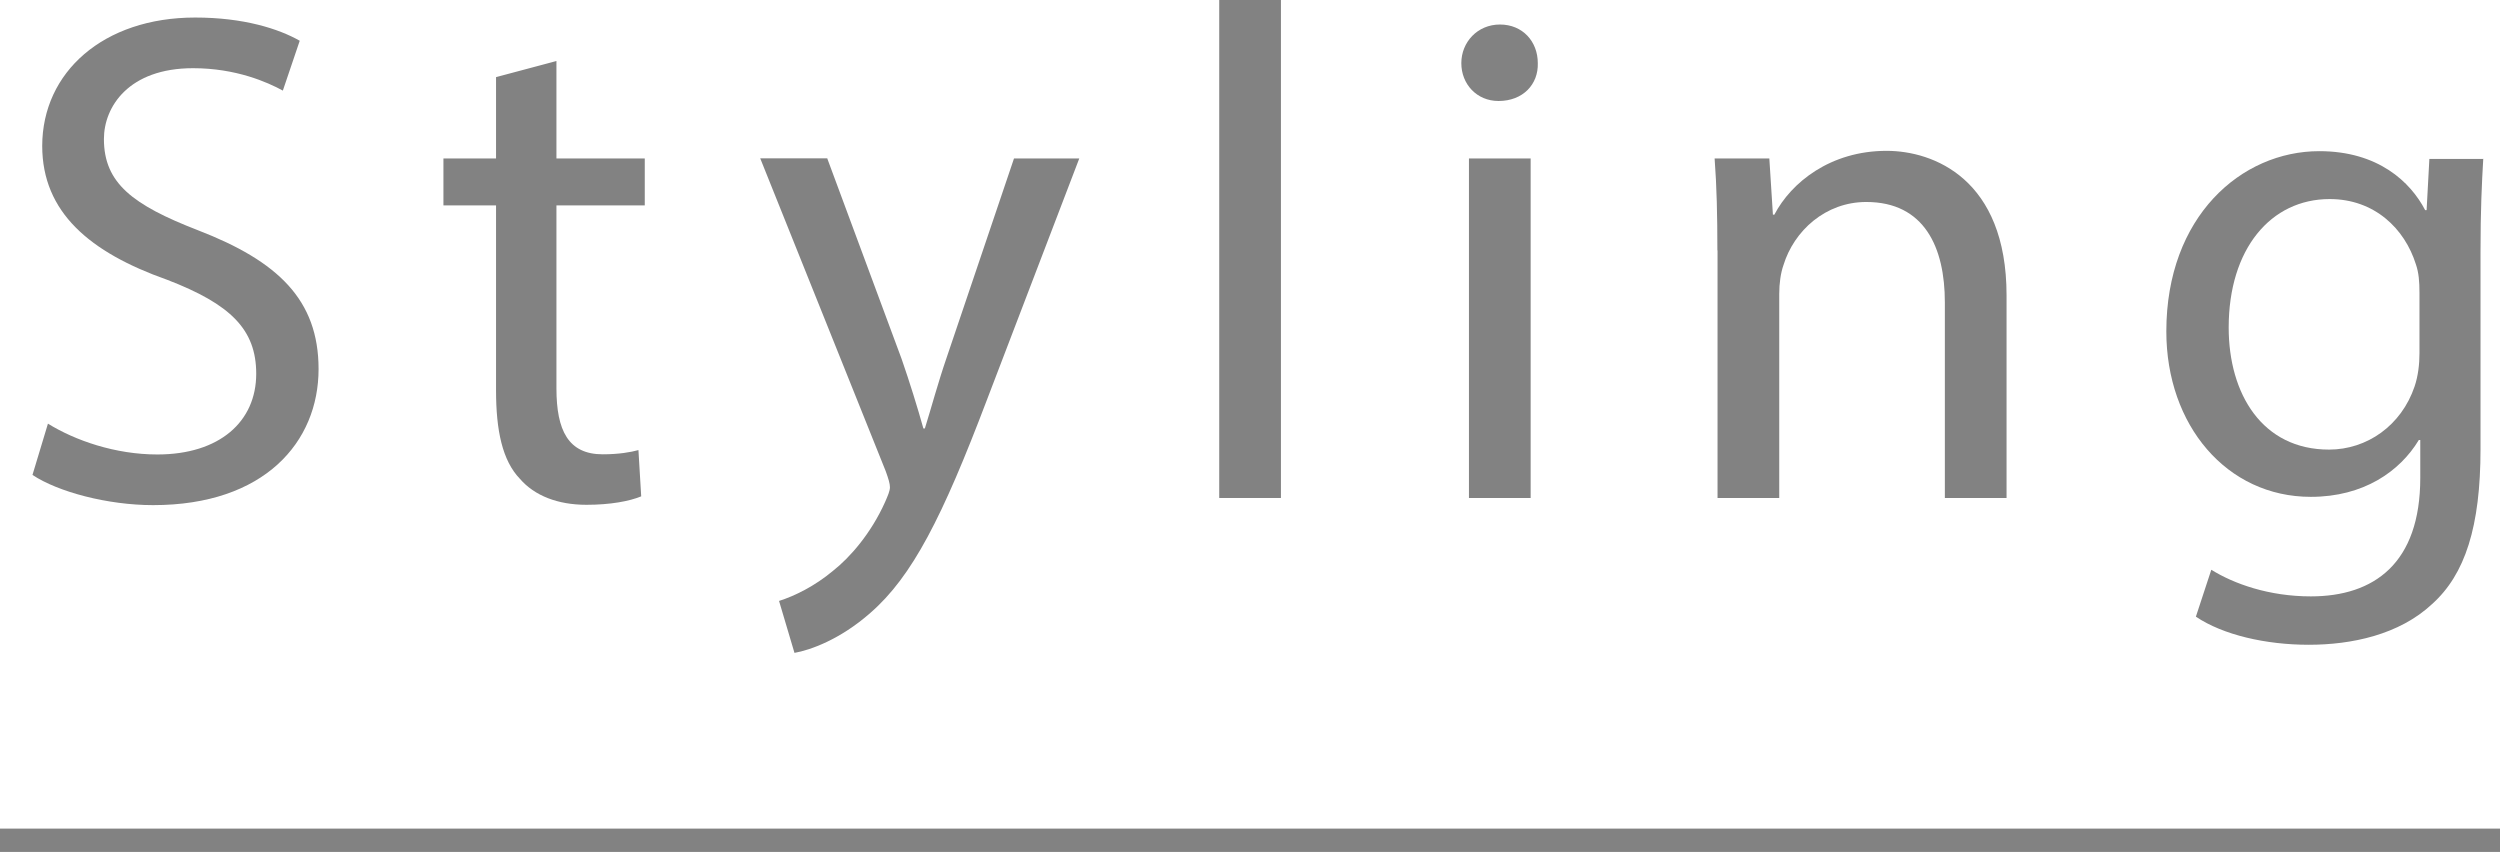
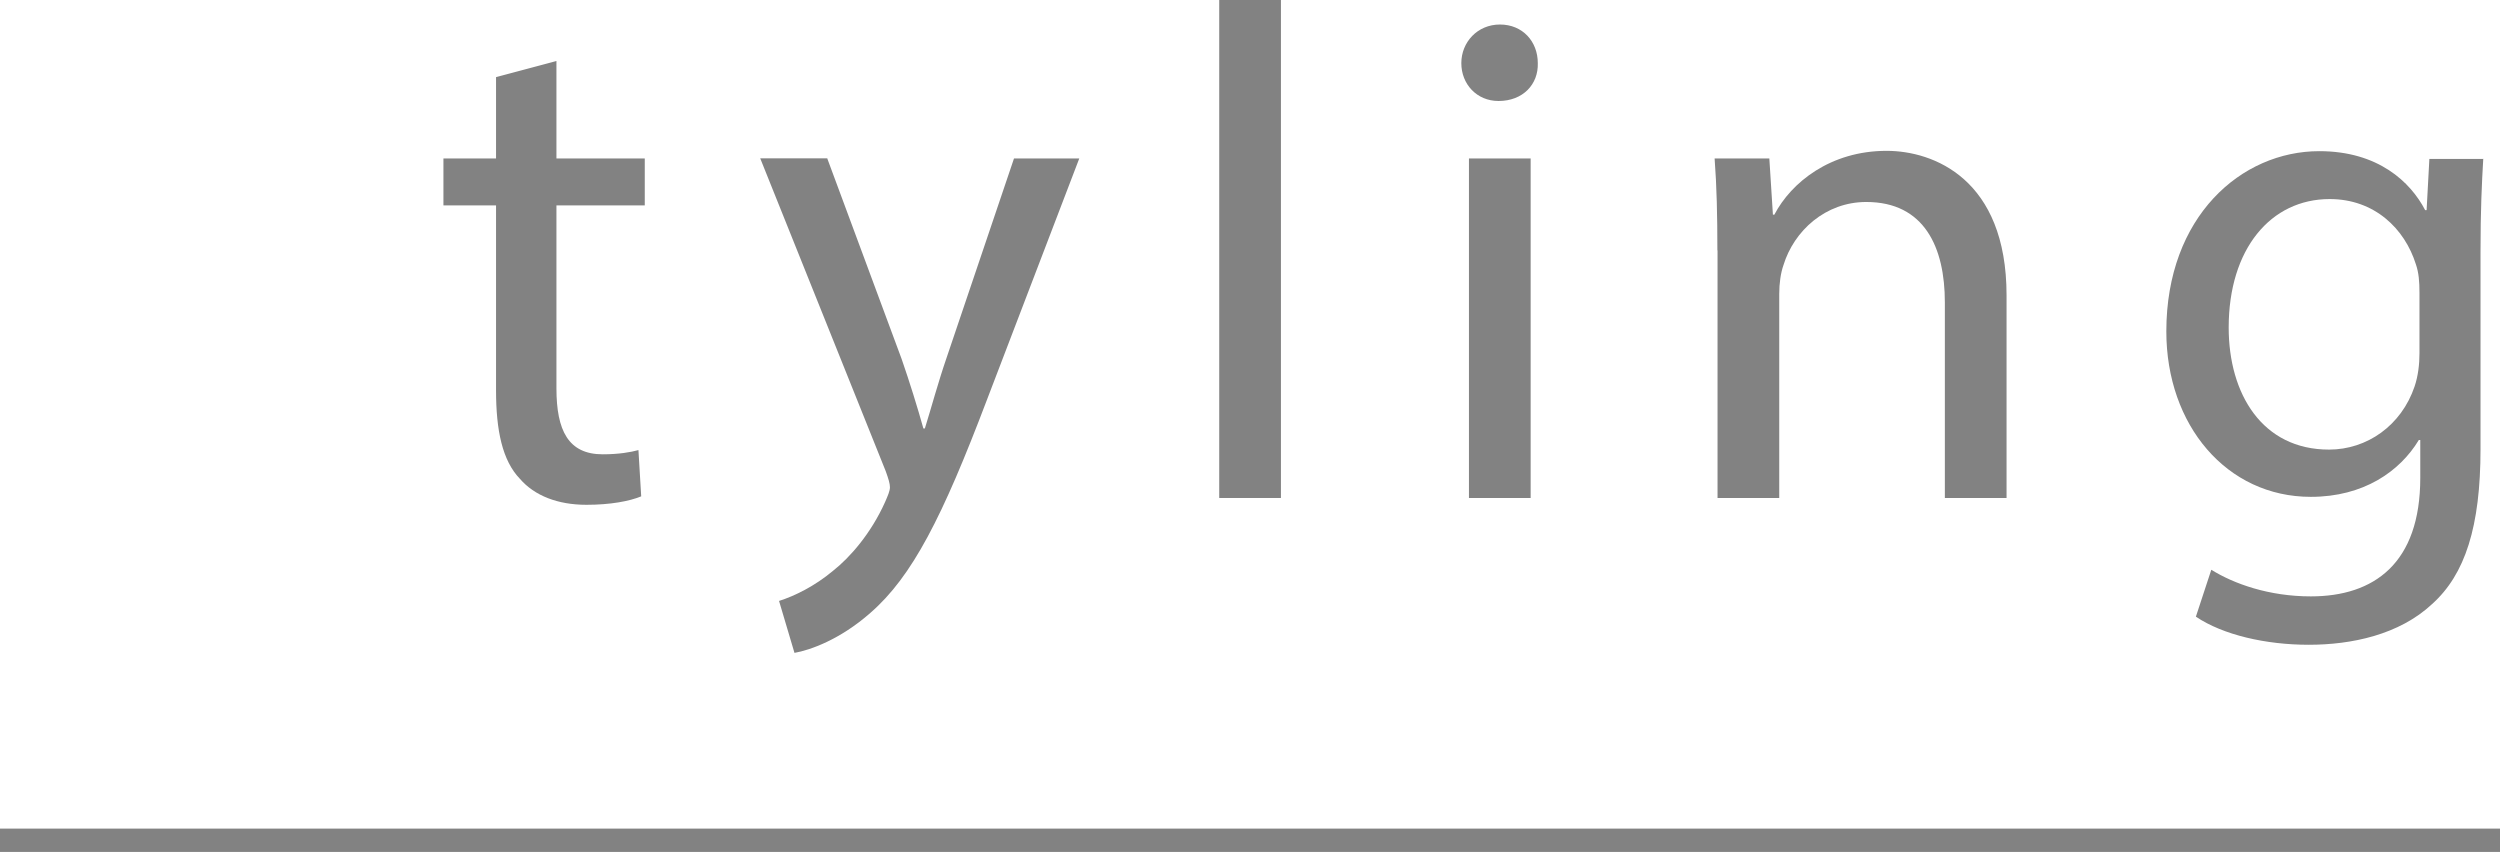
<svg xmlns="http://www.w3.org/2000/svg" viewBox="0 0 153.97 52.47" id="_レイヤー_2">
  <defs>
    <style>.cls-1{fill:#828282;stroke-width:0px;}.cls-2{fill:none;stroke:#828282;stroke-miterlimit:10;stroke-width:1.44px;}</style>
  </defs>
  <g id="_レイヤー_1-2">
-     <path d="M2.95,26.09c1.68,1.04,4.15,1.9,6.74,1.9,3.84,0,6.09-2.03,6.09-4.97,0-2.72-1.56-4.28-5.49-5.79-4.75-1.68-7.69-4.15-7.69-8.25C2.61,4.45,6.36,1.08,12.02,1.08c2.98,0,5.14.69,6.44,1.43l-1.04,3.07c-.95-.52-2.89-1.38-5.53-1.38-3.97,0-5.49,2.38-5.49,4.36,0,2.72,1.77,4.06,5.79,5.62,4.92,1.9,7.43,4.28,7.43,8.55,0,4.49-3.33,8.38-10.19,8.38-2.81,0-5.87-.82-7.43-1.86l.95-3.15Z" class="cls-1" />
    <path d="M34.27,3.76v6h5.44v2.89h-5.44v11.27c0,2.59.73,4.06,2.85,4.06.99,0,1.73-.13,2.2-.26l.17,2.85c-.73.3-1.9.52-3.37.52-1.77,0-3.2-.56-4.1-1.6-1.08-1.12-1.47-2.98-1.47-5.44v-11.4h-3.24v-2.89h3.24v-5.01l3.71-.99Z" class="cls-1" />
    <path d="M50.95,9.76l4.58,12.35c.48,1.38.99,3.02,1.34,4.28h.09c.39-1.25.82-2.85,1.34-4.36l4.15-12.27h4.02l-5.7,14.9c-2.72,7.17-4.58,10.84-7.17,13.09-1.86,1.64-3.71,2.29-4.67,2.46l-.95-3.2c.95-.3,2.2-.91,3.33-1.86,1.04-.82,2.33-2.29,3.2-4.23.17-.39.3-.69.3-.91s-.09-.52-.26-.99l-7.73-19.27h4.15Z" class="cls-1" />
    <path d="M75.09,0h3.8v30.67h-3.8V0Z" class="cls-1" />
    <path d="M94.71,3.89c.04,1.3-.91,2.33-2.42,2.33-1.34,0-2.29-1.04-2.29-2.33s.99-2.38,2.38-2.38,2.33,1.04,2.33,2.38ZM90.47,30.67V9.76h3.8v20.91h-3.8Z" class="cls-1" />
    <path d="M105.77,15.42c0-2.16-.04-3.93-.17-5.66h3.37l.22,3.46h.09c1.04-1.99,3.46-3.93,6.91-3.93,2.89,0,7.39,1.73,7.39,8.9v12.48h-3.8v-12.05c0-3.37-1.25-6.18-4.84-6.18-2.51,0-4.45,1.77-5.1,3.89-.17.48-.26,1.12-.26,1.77v12.57h-3.8v-15.25Z" class="cls-1" />
    <path d="M152.94,9.76c-.09,1.51-.17,3.2-.17,5.75v12.14c0,4.79-.95,7.73-2.98,9.55-2.03,1.9-4.97,2.51-7.6,2.51s-5.27-.6-6.95-1.73l.95-2.89c1.38.86,3.54,1.64,6.13,1.64,3.89,0,6.74-2.03,6.74-7.3v-2.33h-.09c-1.17,1.94-3.41,3.5-6.65,3.5-5.18,0-8.9-4.41-8.9-10.19,0-7.08,4.62-11.1,9.42-11.1,3.63,0,5.62,1.9,6.52,3.63h.09l.17-3.15h3.33ZM149.01,18.01c0-.65-.04-1.21-.22-1.73-.69-2.2-2.55-4.02-5.31-4.02-3.63,0-6.22,3.07-6.22,7.91,0,4.1,2.07,7.52,6.18,7.52,2.33,0,4.45-1.47,5.27-3.89.22-.65.3-1.38.3-2.03v-3.76Z" class="cls-1" />
    <line y2="51.75" x2="153.97" y1="51.75" x1="0" class="cls-2" />
  </g>
</svg>